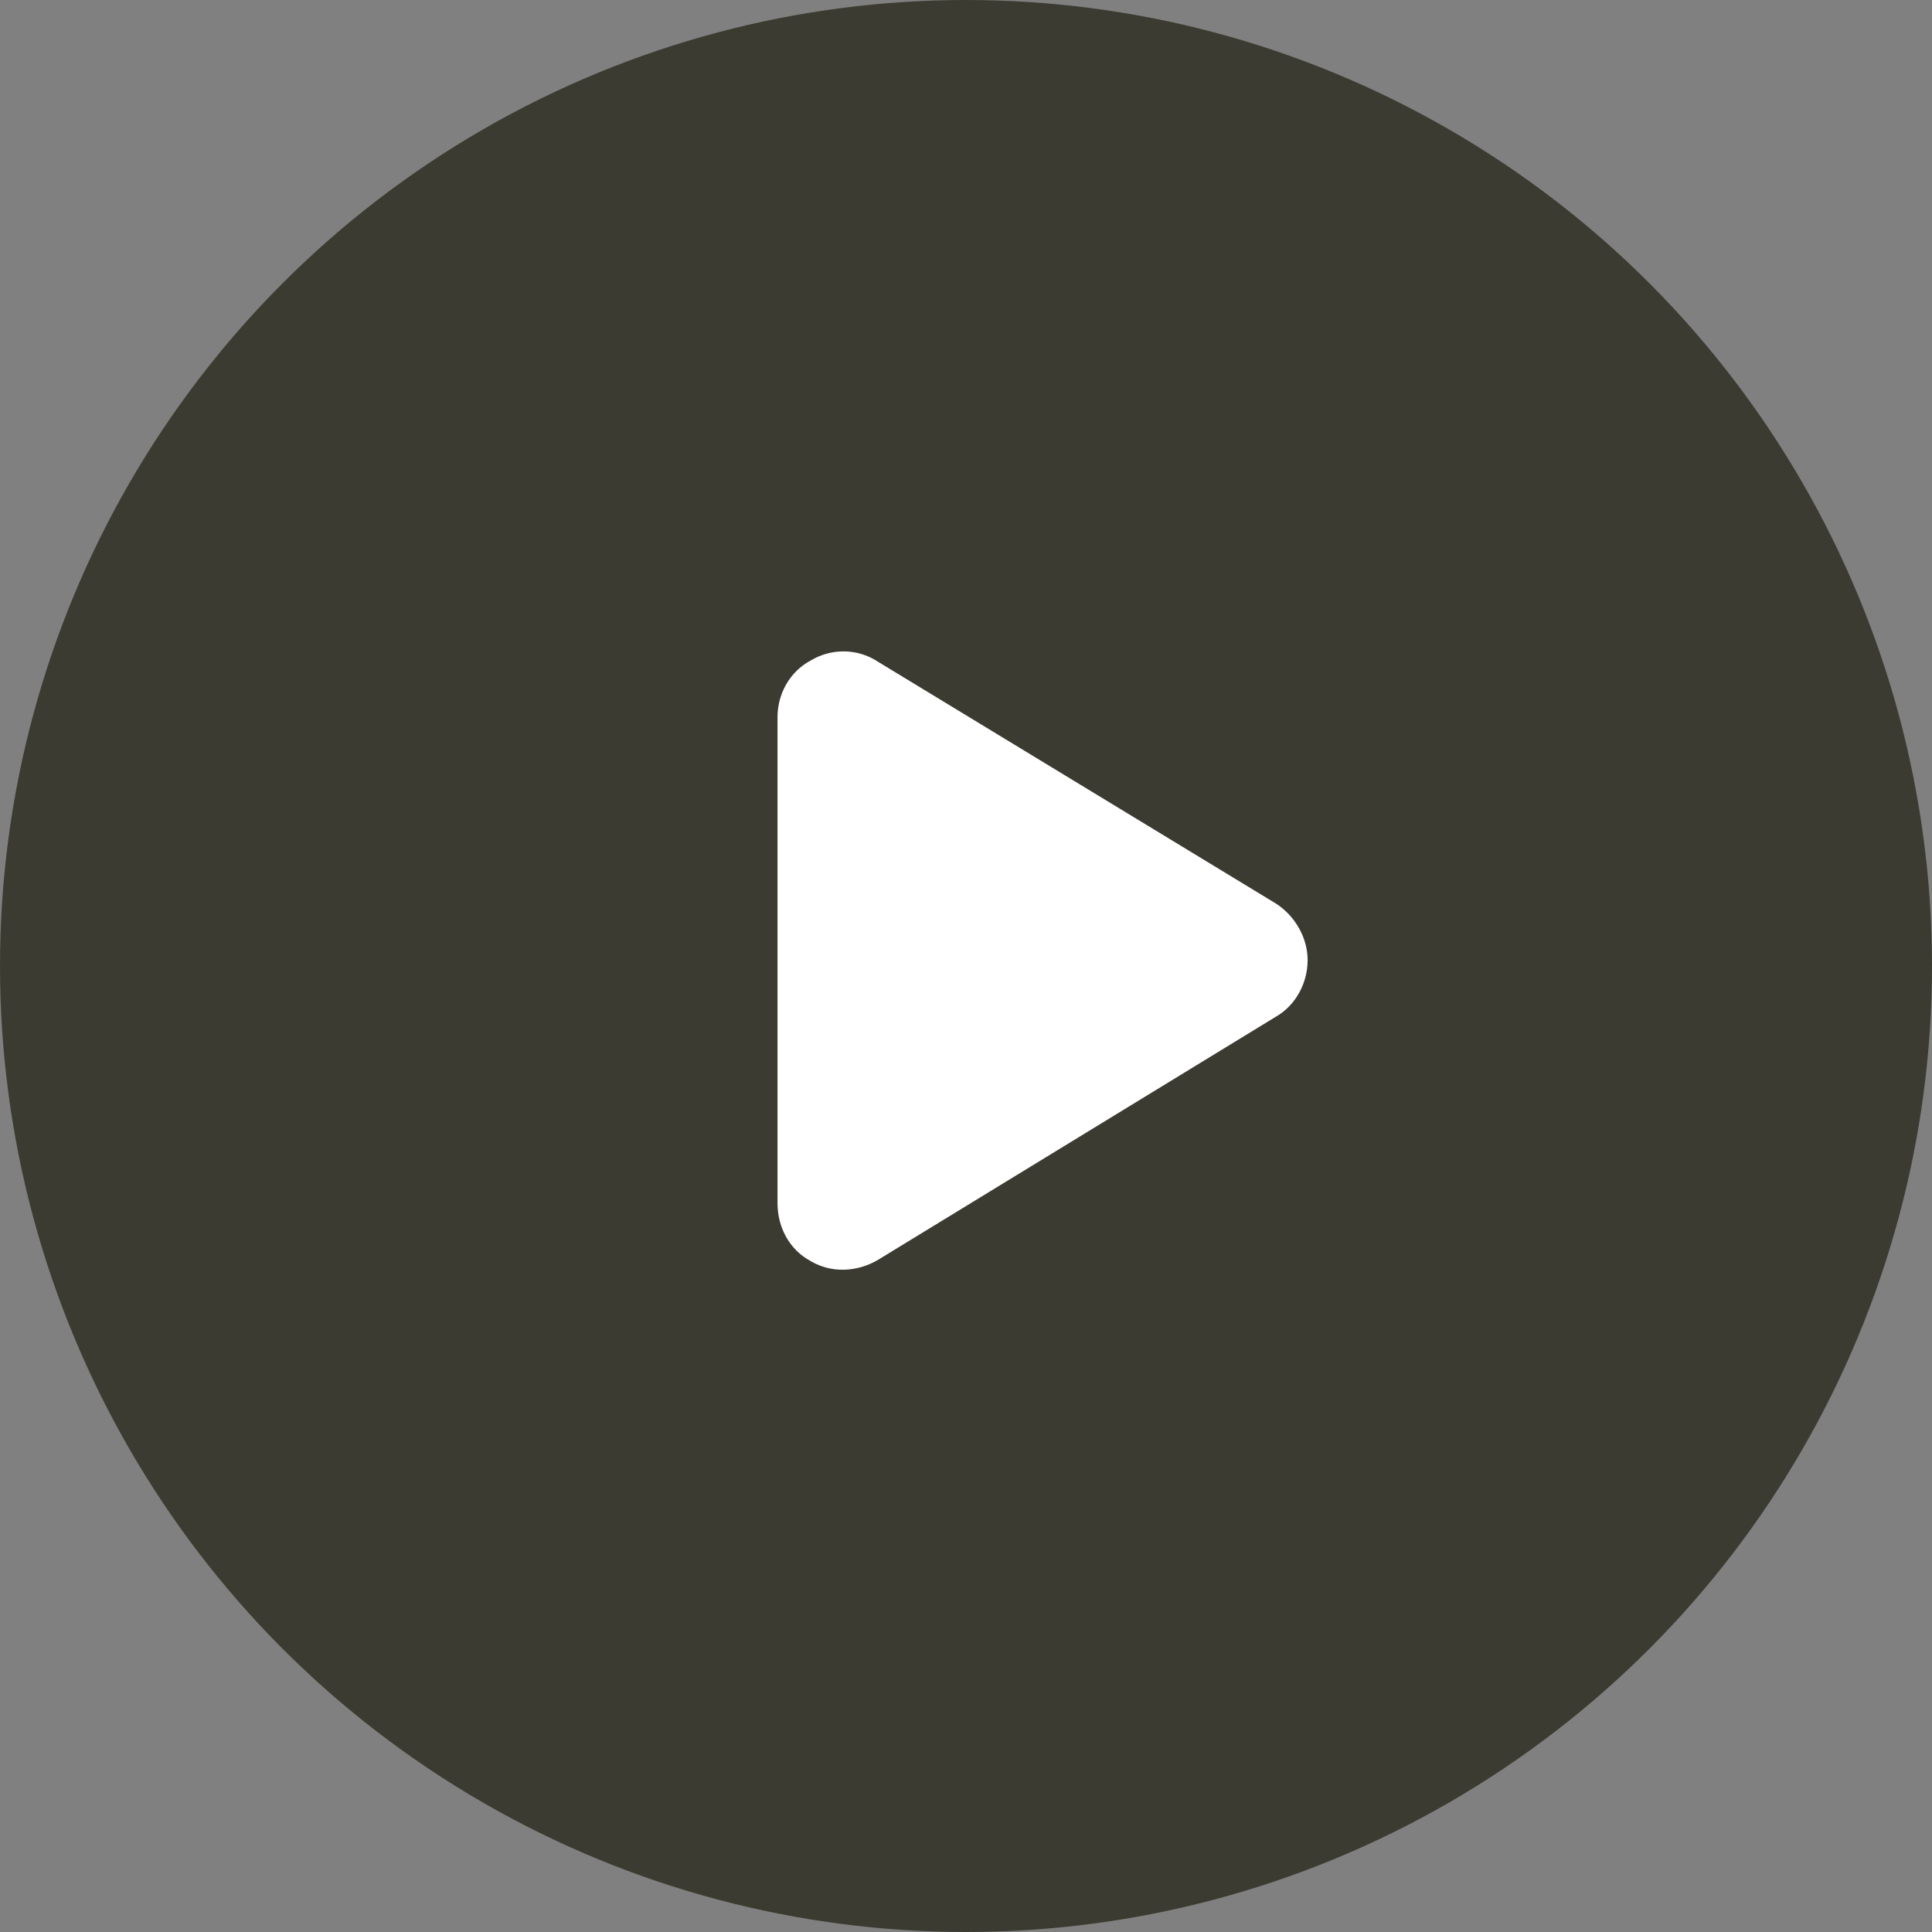
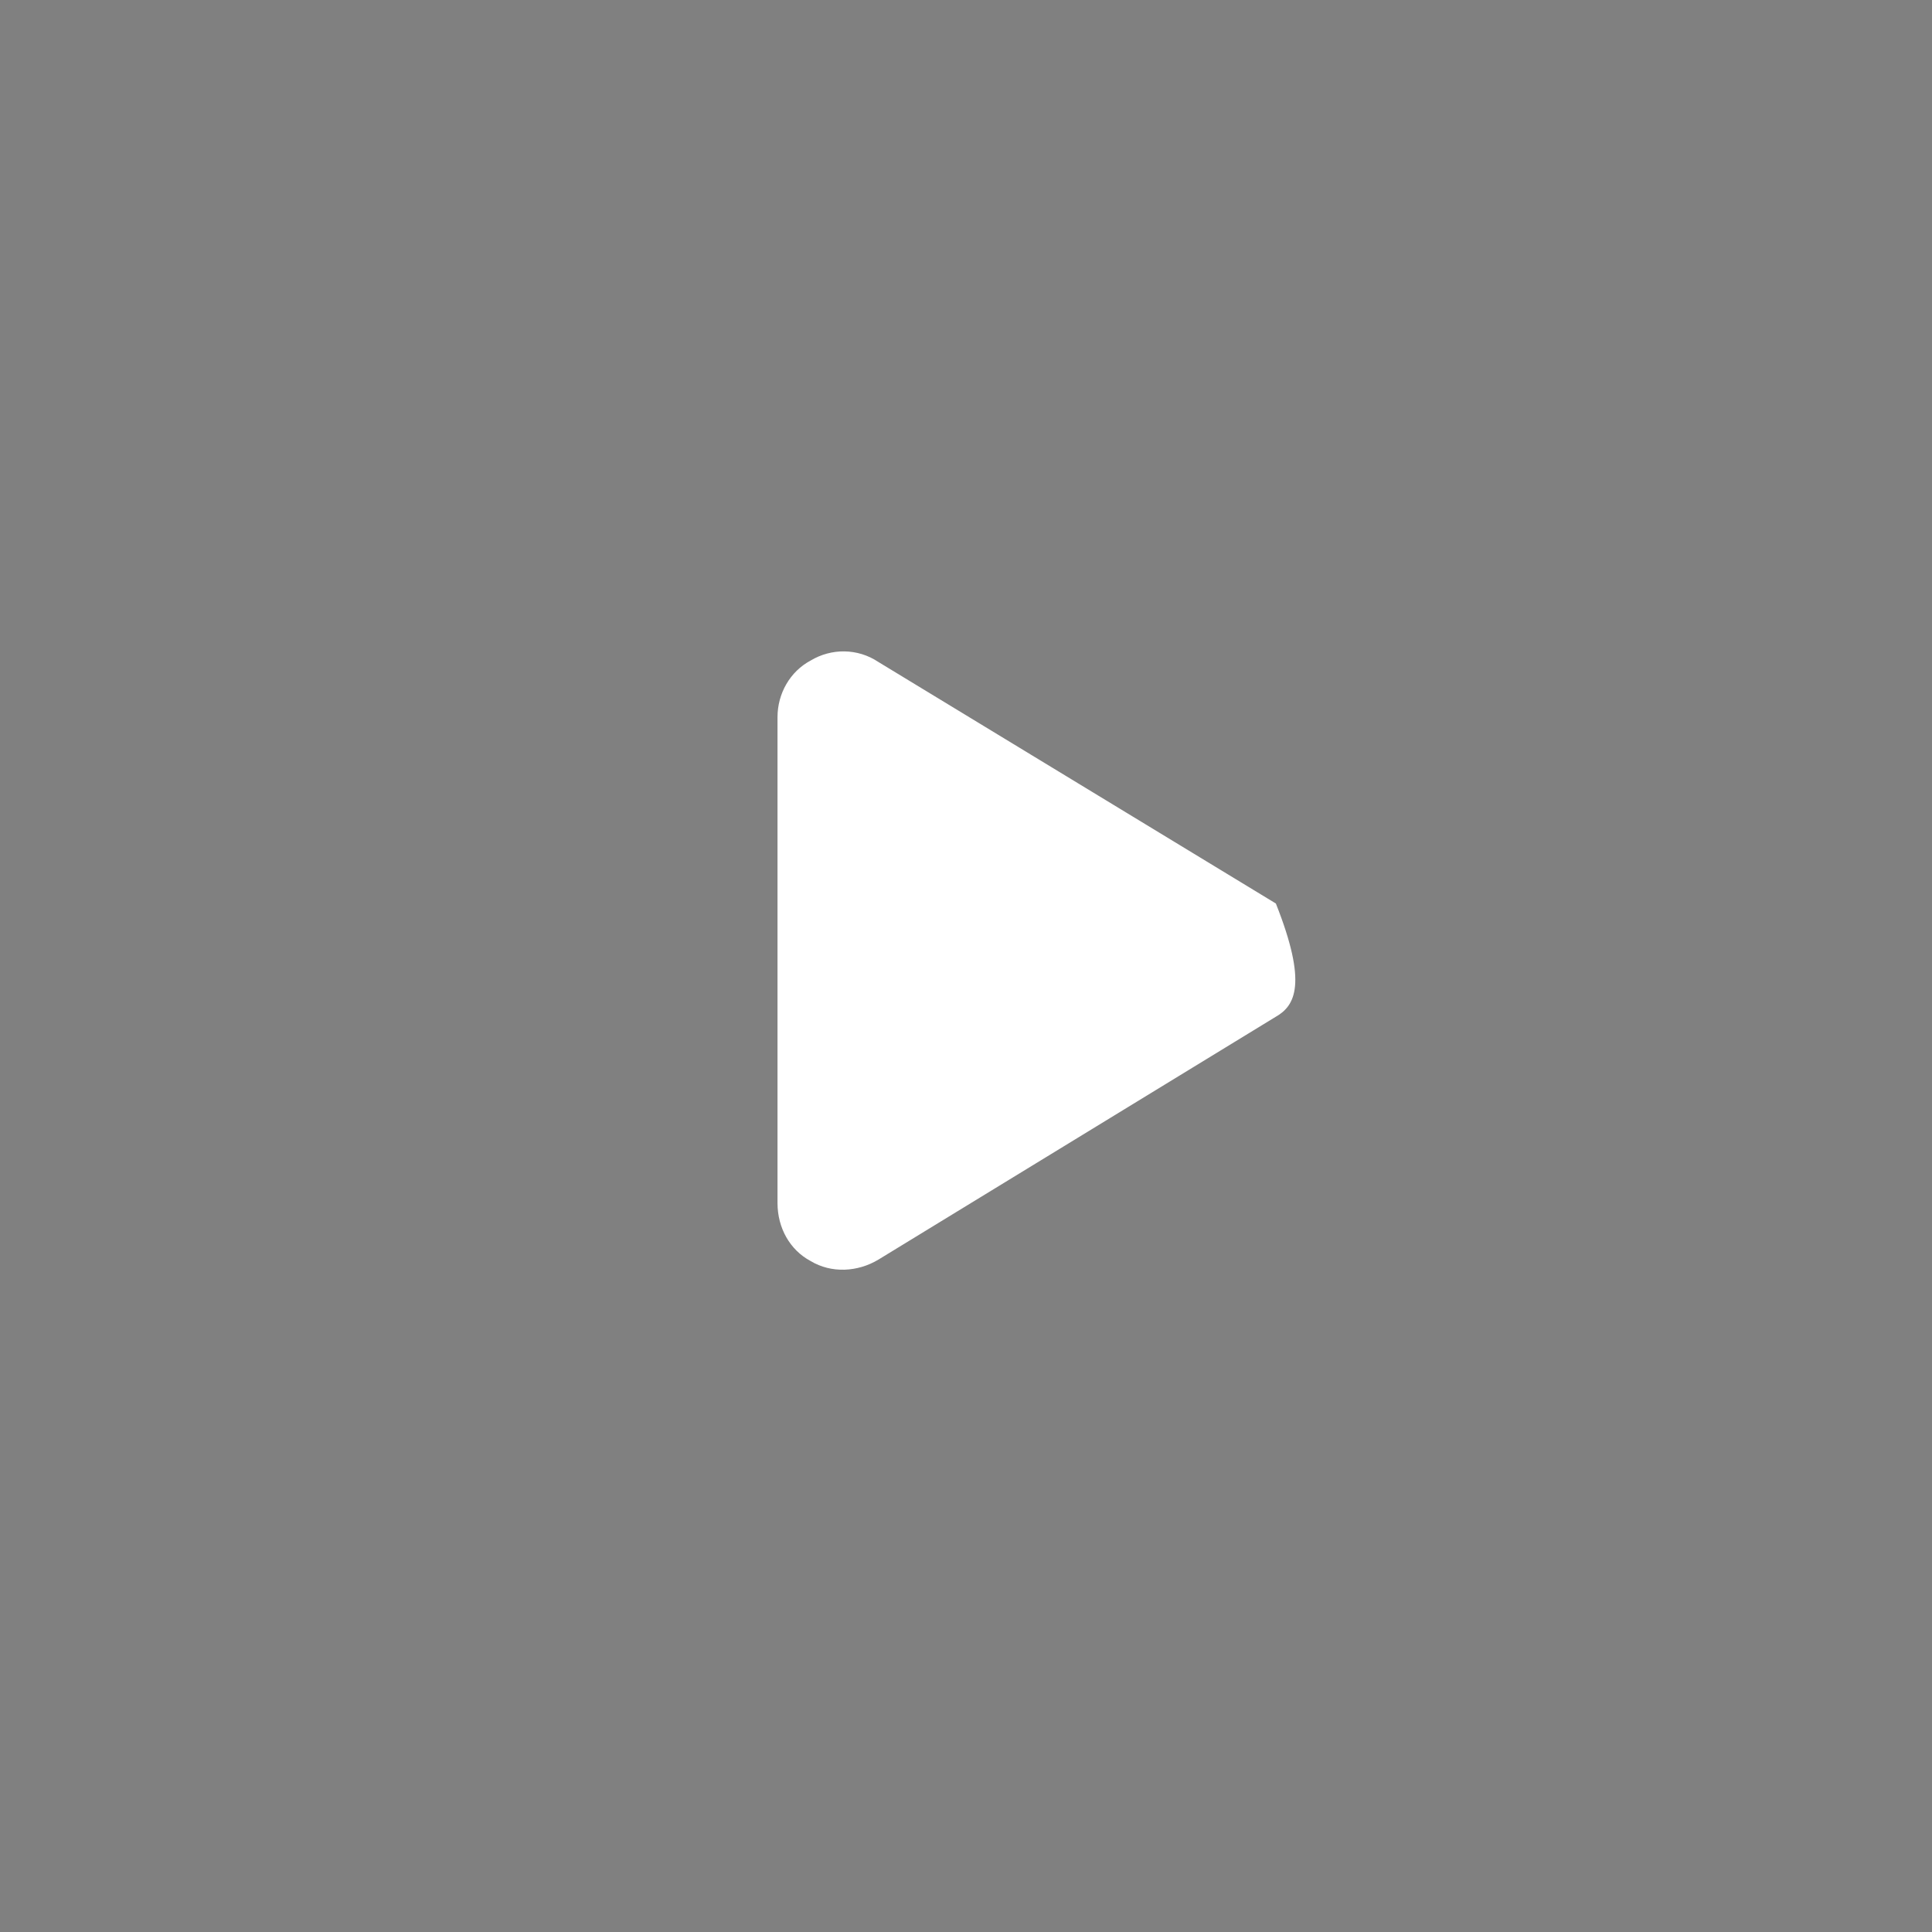
<svg xmlns="http://www.w3.org/2000/svg" width="82" height="82" viewBox="0 0 82 82" fill="none">
  <rect x="0" y="0" width="82" height="82" fill="#808080" stroke="none" />
-   <circle cx="41" cy="41" r="41" fill="#3B3B31" />
-   <path d="M54.152 38.348C54.973 38.875 55.5 39.812 55.5 40.75C55.5 41.746 54.973 42.684 54.152 43.152L37.277 53.465C36.398 53.992 35.285 54.051 34.406 53.523C33.527 53.055 33 52.117 33 51.062V30.438C33 29.441 33.527 28.504 34.406 28.035C35.285 27.508 36.398 27.508 37.277 28.094L54.152 38.348Z" fill="white" />
+   <path d="M54.152 38.348C55.5 41.746 54.973 42.684 54.152 43.152L37.277 53.465C36.398 53.992 35.285 54.051 34.406 53.523C33.527 53.055 33 52.117 33 51.062V30.438C33 29.441 33.527 28.504 34.406 28.035C35.285 27.508 36.398 27.508 37.277 28.094L54.152 38.348Z" fill="white" />
</svg>